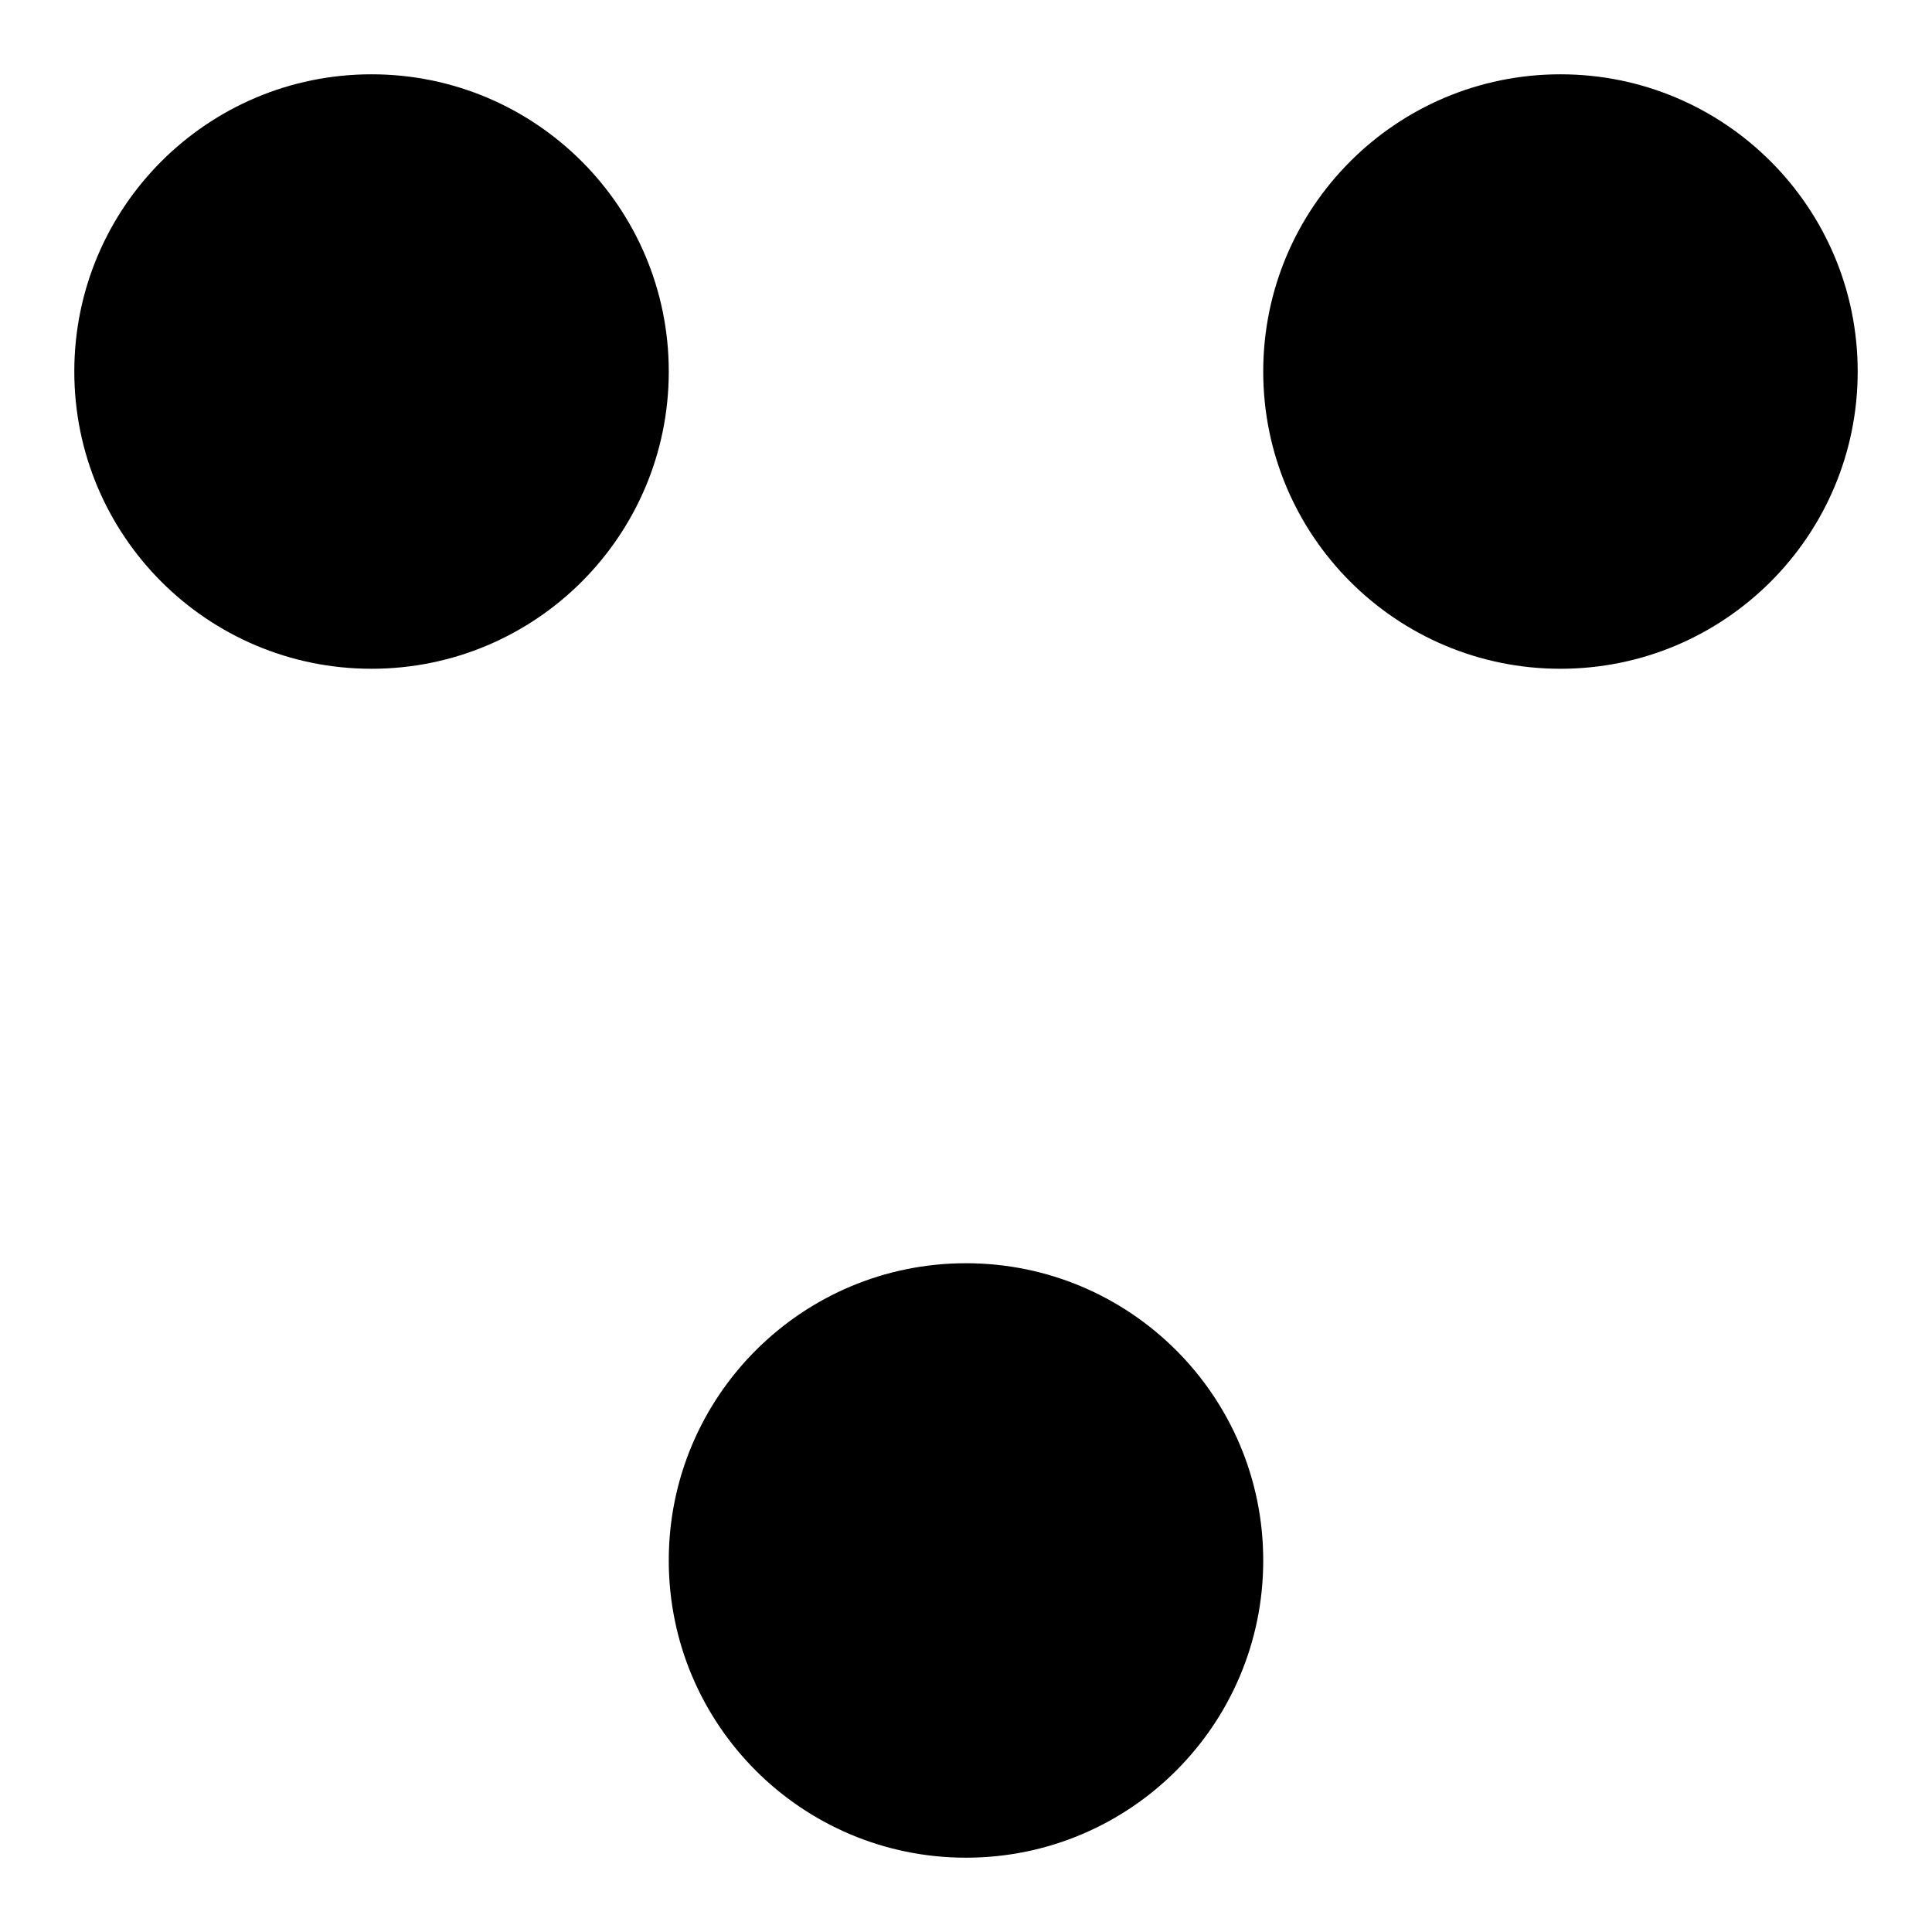
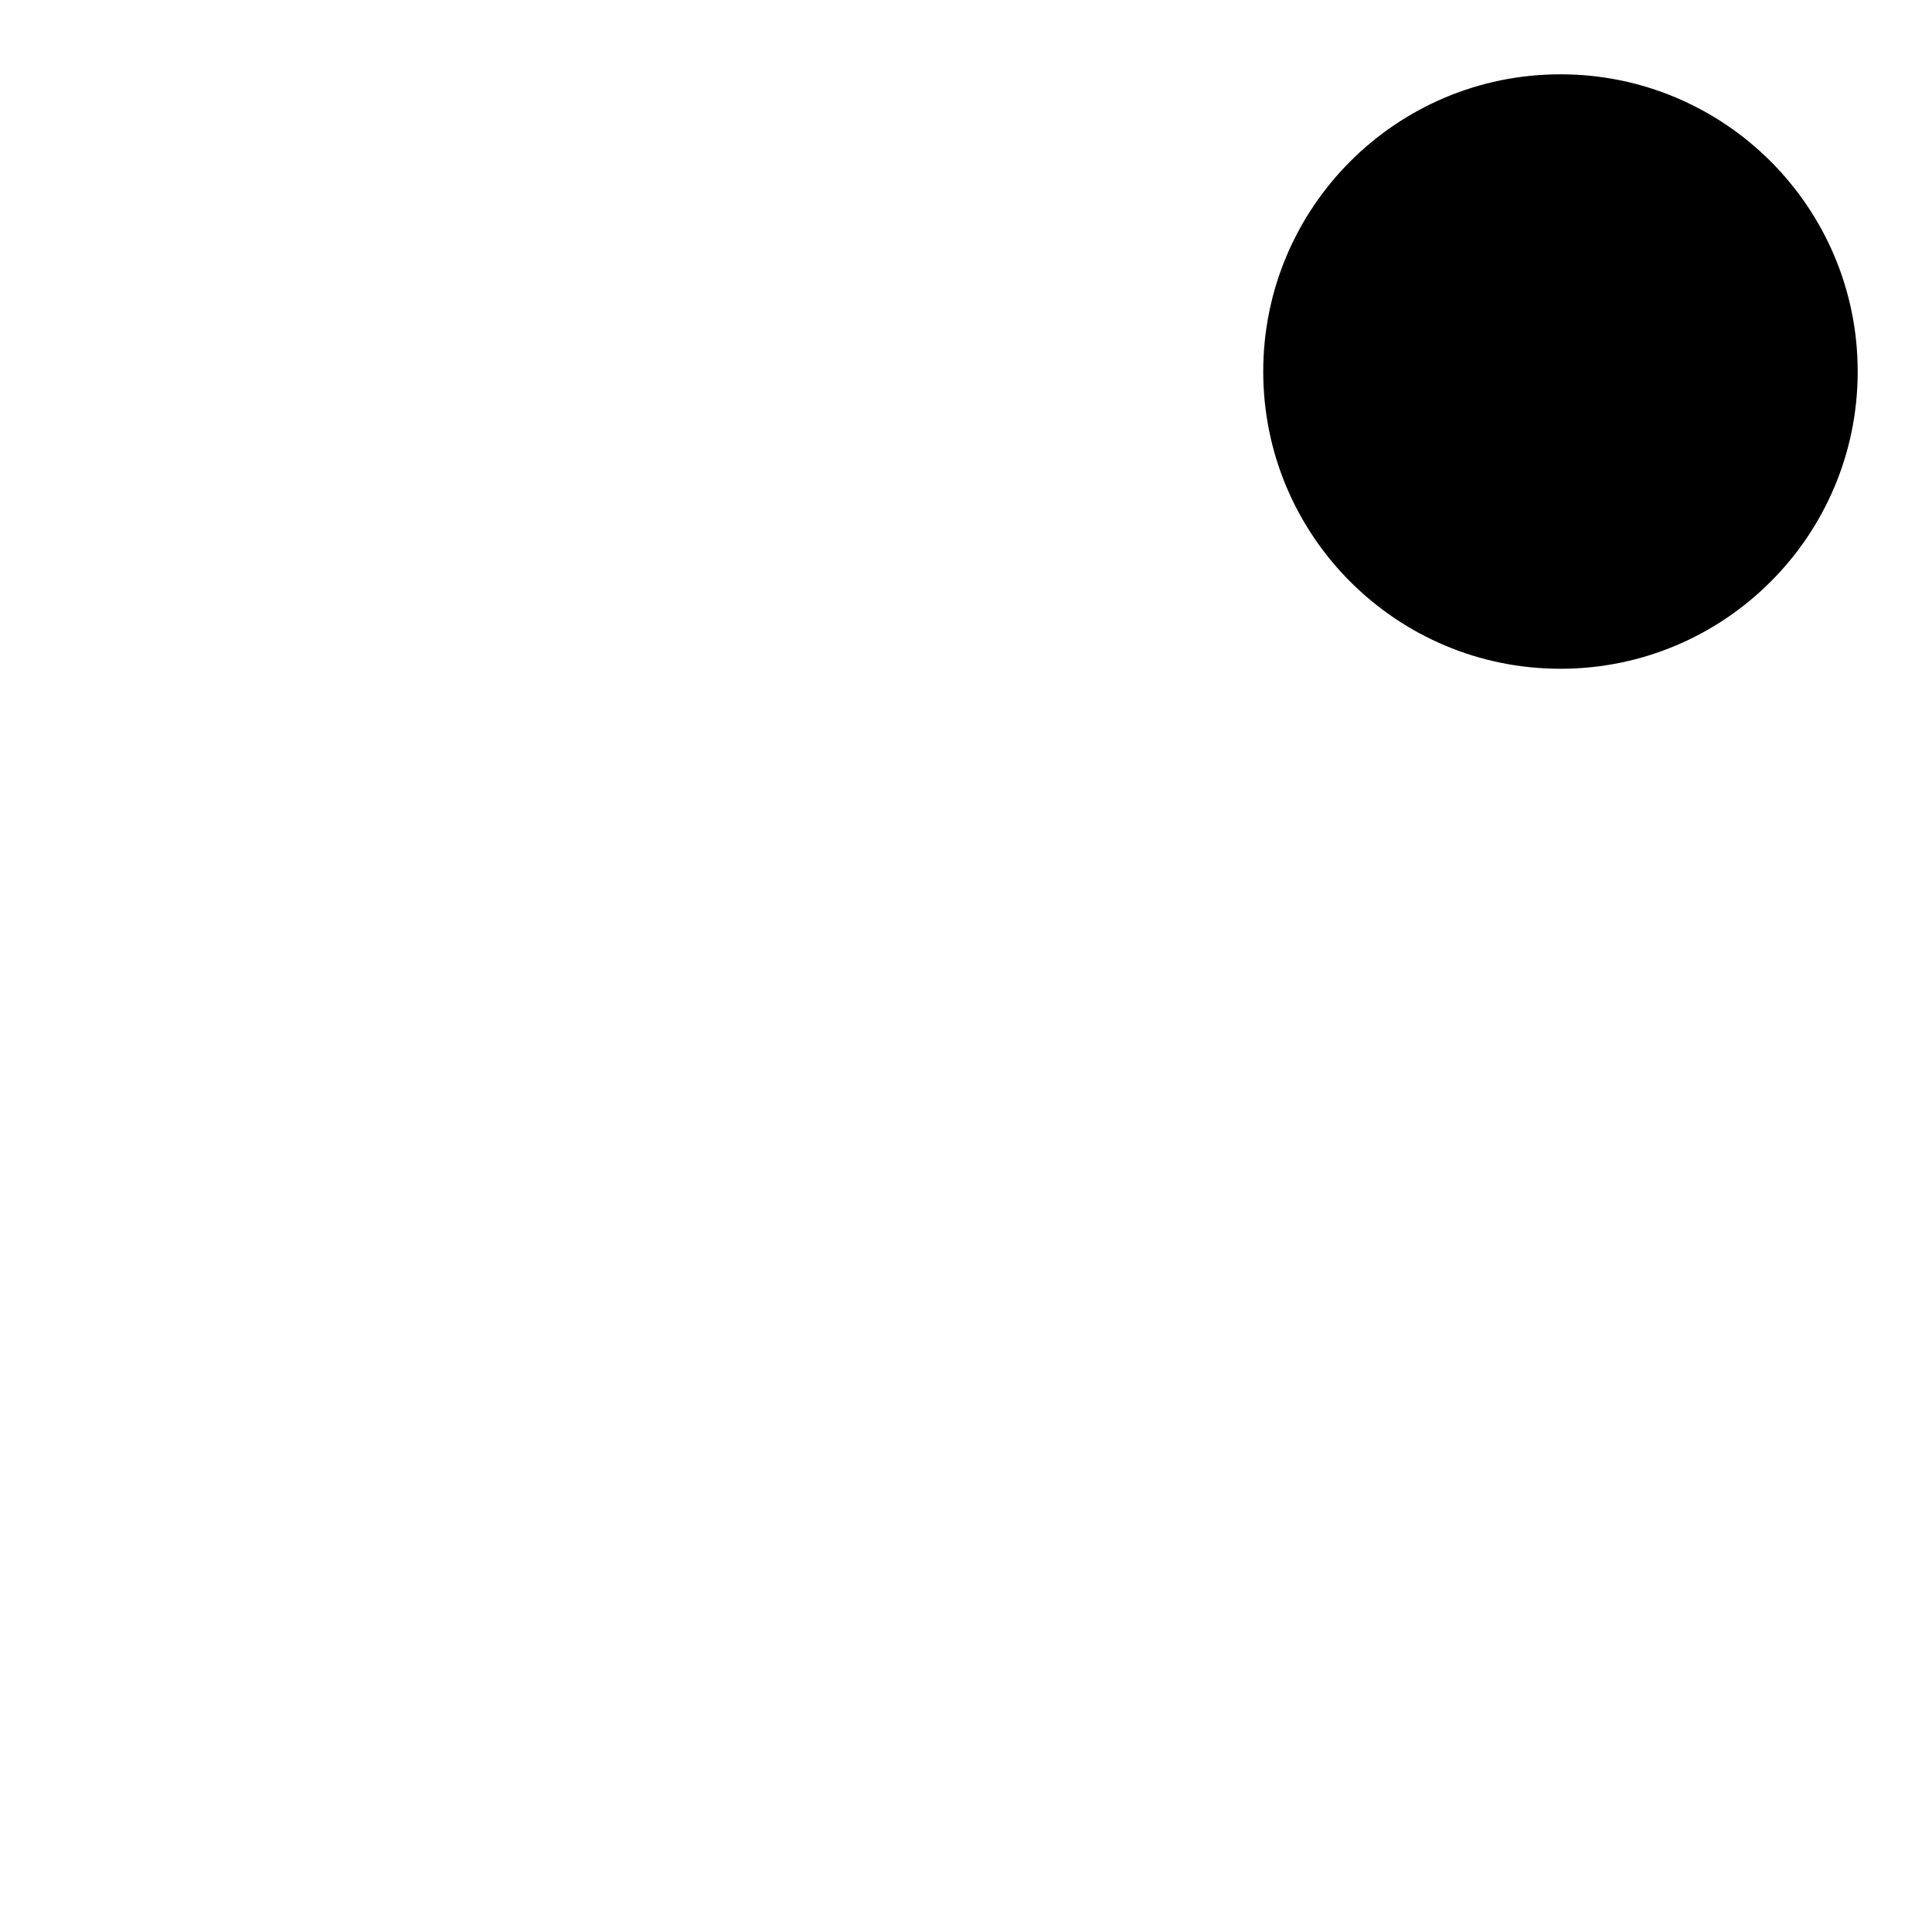
<svg xmlns="http://www.w3.org/2000/svg" height="117pt" version="1.1" viewBox="-72 -72 117 117" width="117pt">
  <defs>
    <clipPath id="clip1">
      <path d="M-72 45V-72H45V45ZM45 -72" />
    </clipPath>
  </defs>
  <g id="page1">
-     <path clip-path="url(#clip1)" d="M4.5 22.5C4.5 12.559 -3.559 4.5 -13.5 4.5S-31.5 12.559 -31.5 22.5S-23.441 40.5 -13.5 40.5C-3.559 40.5 4.5 32.441 4.5 22.5Z" />
-     <path clip-path="url(#clip1)" d="M-31.5 -49.5C-31.5 -59.441 -39.559 -67.5 -49.5 -67.5S-67.5 -59.441 -67.5 -49.5S-59.441 -31.5 -49.5 -31.5S-31.5 -39.559 -31.5 -49.5Z" />
    <path clip-path="url(#clip1)" d="M40.5 -49.5C40.5 -59.441 32.441 -67.5 22.5 -67.5S4.5 -59.441 4.5 -49.5S12.559 -31.5 22.5 -31.5S40.5 -39.559 40.5 -49.5Z" />
  </g>
</svg>